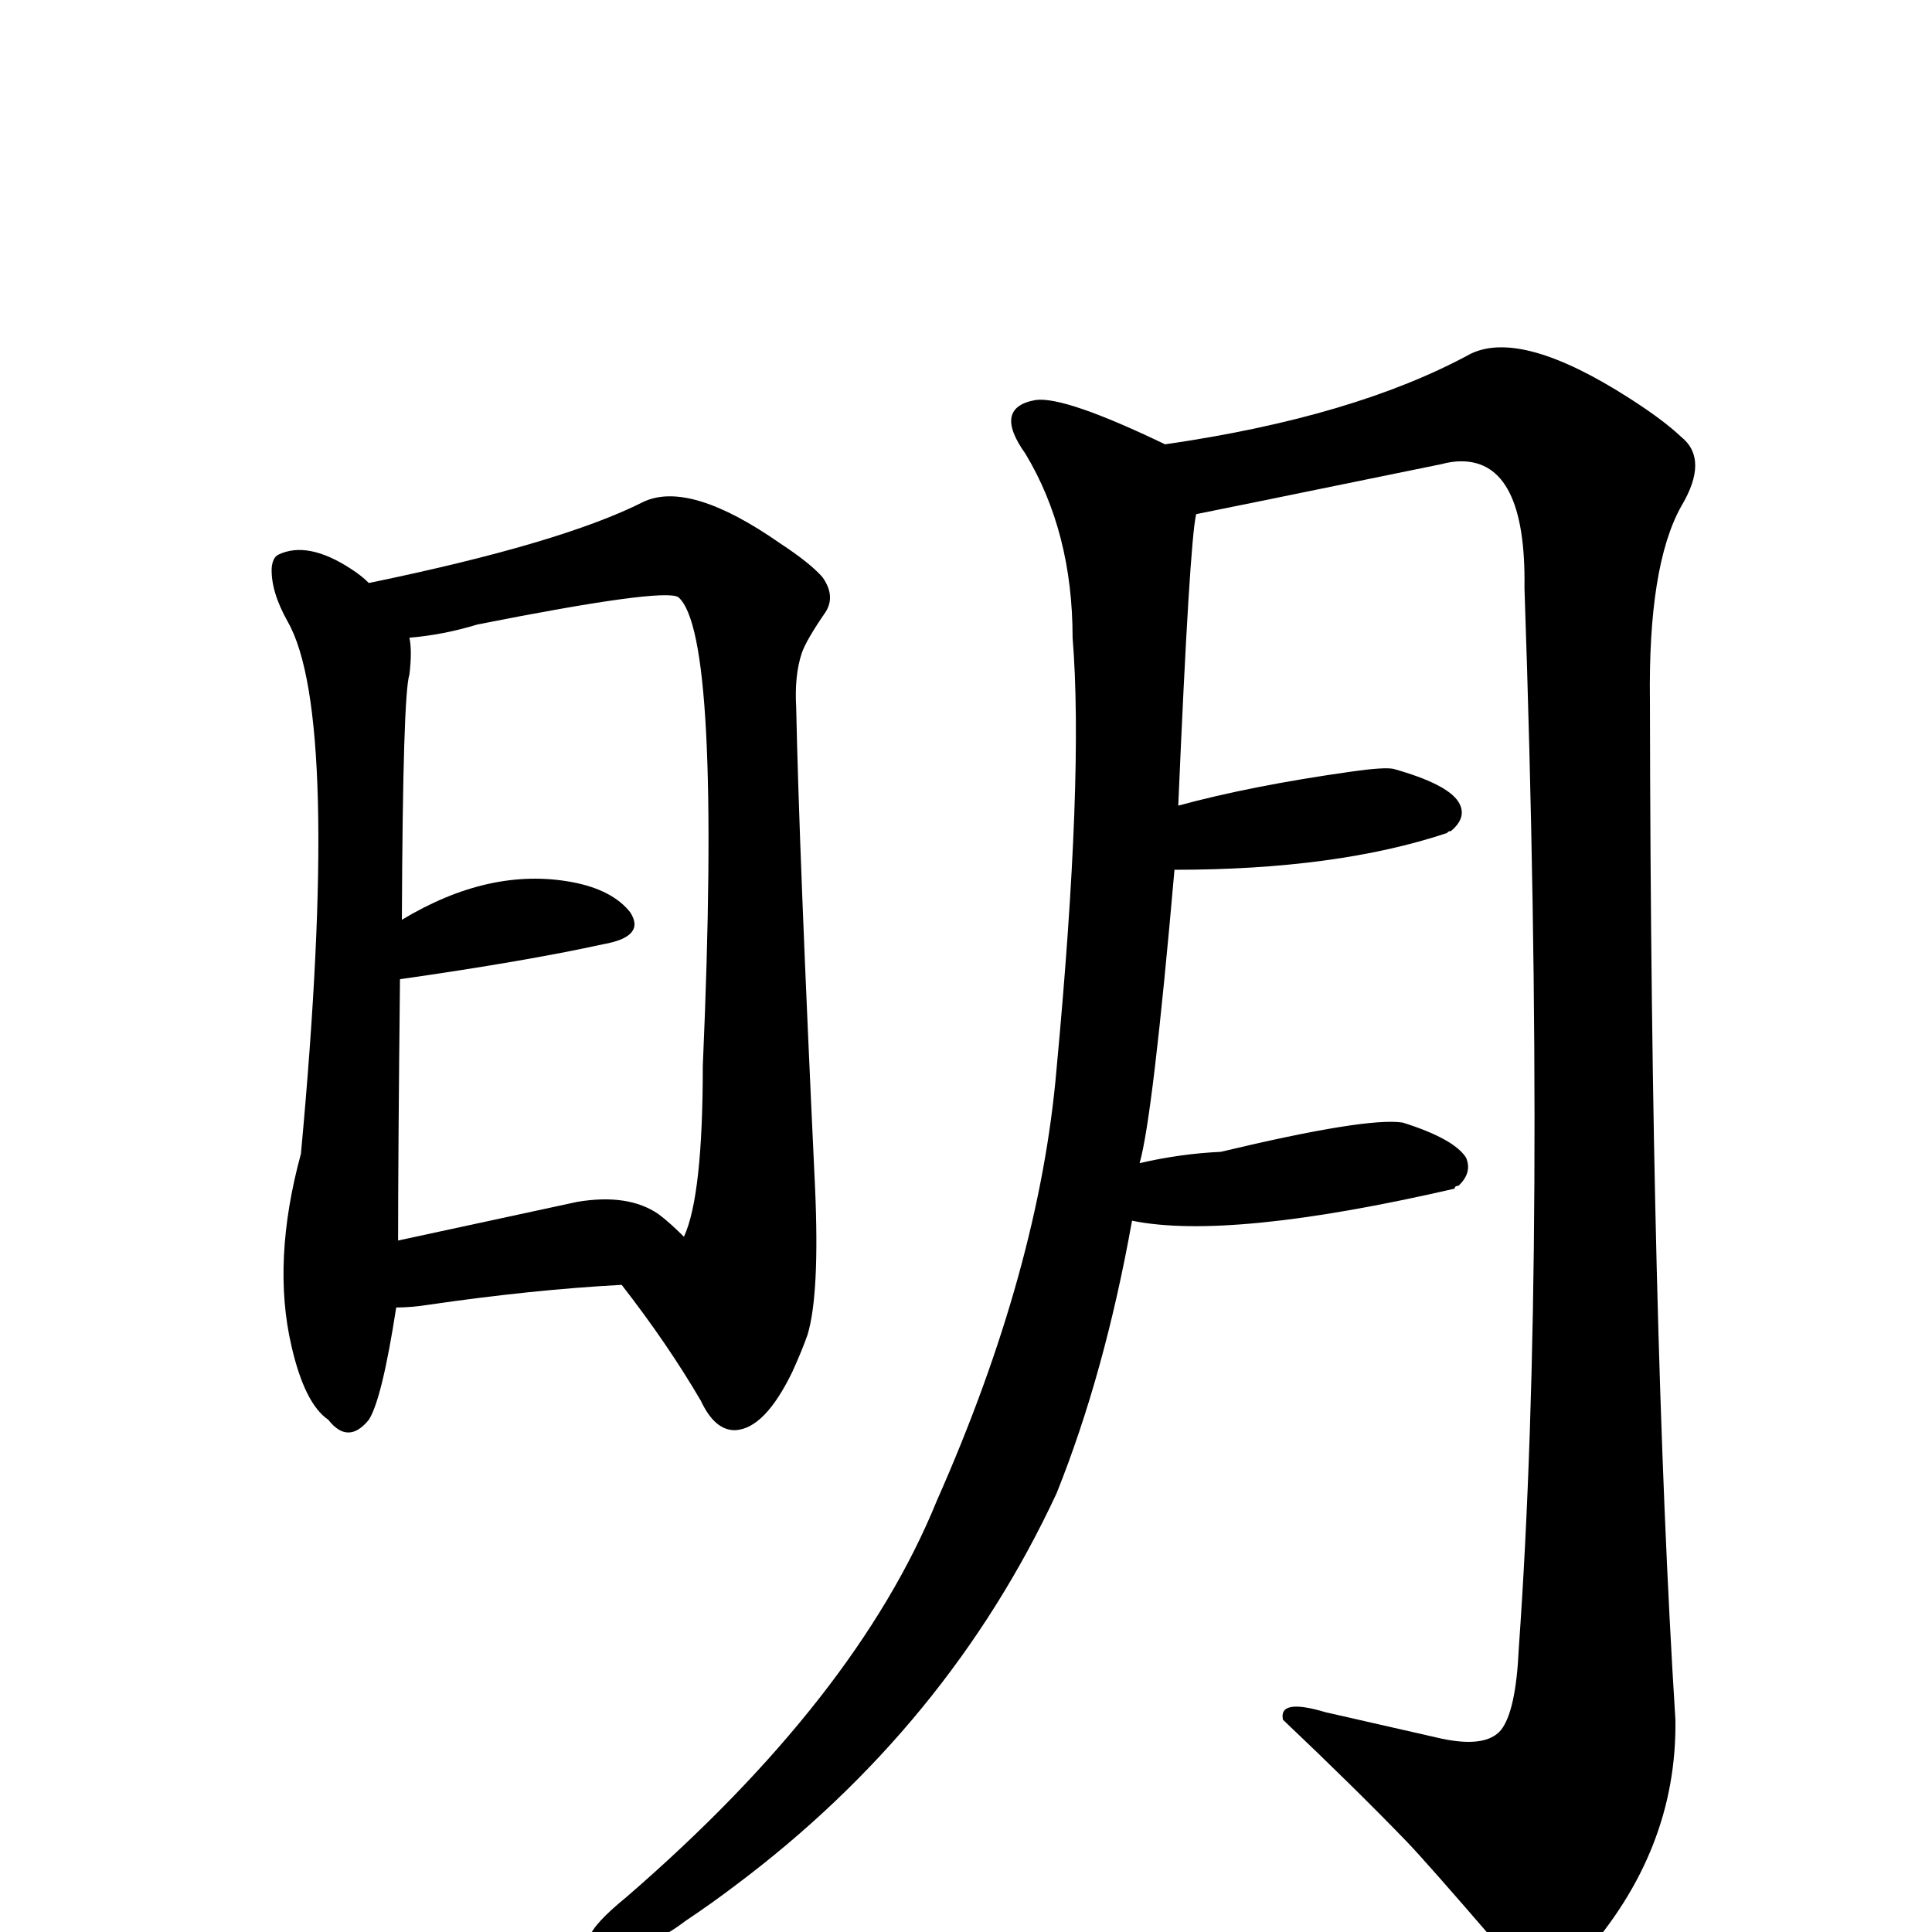
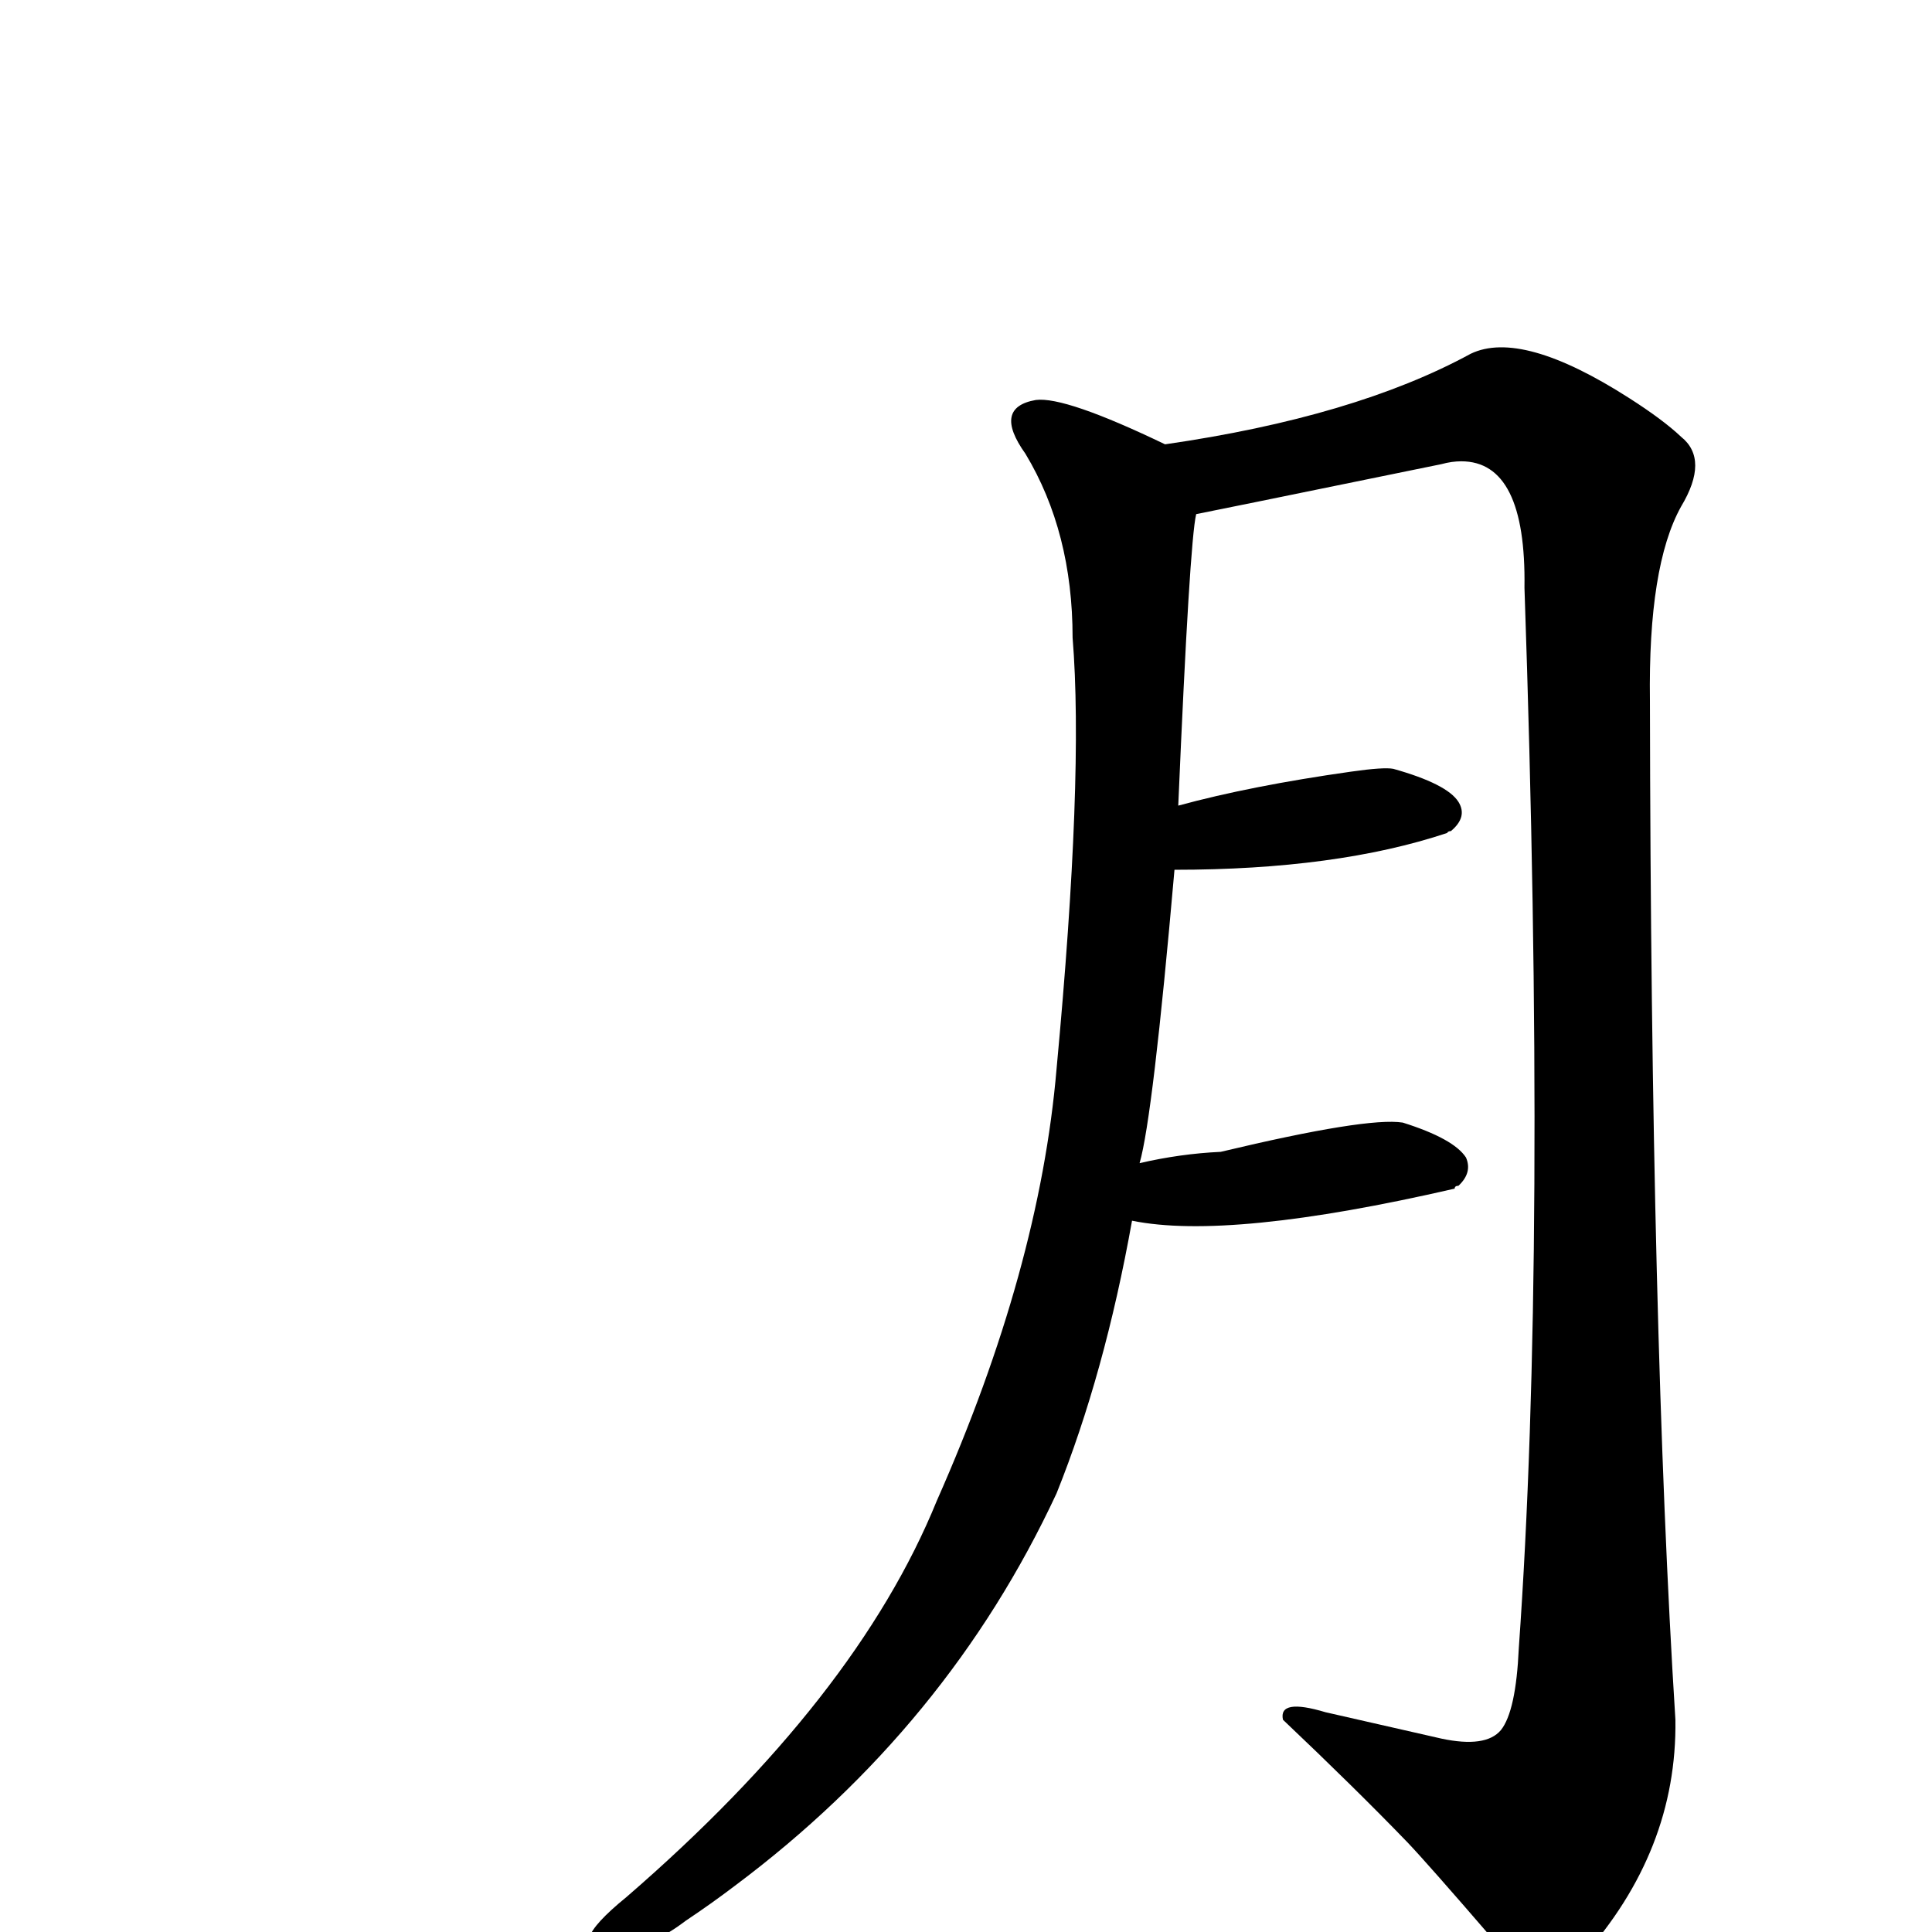
<svg xmlns="http://www.w3.org/2000/svg" version="1.1" width="100%" height="100%" viewBox="0 -410 2048 2048" id="uni660E.svg">
  <defs id="defs1" />
  <g id="g1">
-     <path d="M 420,976 Q 405,1073 391,1095 Q 369,1122 348,1095 Q 323,1078 309,1017 Q 288,927 319,813 Q 362,349 305,249 Q 287,217 288,192 Q 289,181 295,178 Q 326,163 372,193 Q 383,200 391,208 Q 595,166 682,122 Q 731,99 827,166 Q 859,187 872,202 Q 886,222 875,239 Q 855,268 850,282 Q 842,306 844,340 Q 847,489 864,849 Q 869,962 856,1005 Q 850,1022 840,1044 Q 811,1104 780,1106 Q 758,1107 743,1075 Q 708,1015 659,952 Q 565,957 455,973 Q 436,976 420,976 z M 725,901 Q 745,858 745,720 Q 765,262 719,223 Q 703,213 506,252 Q 470,263 434,266 Q 437,280 434,305 Q 427,326 426,565 Q 519,509 606,525 Q 649,533 668,557 Q 685,583 639,591 Q 557,609 424,628 Q 422,814 422,905 L 612,864 Q 666,855 698,877 Q 710,886 725,901 z" id="U_660E_1" style="fill:currentColor" />
    <path d="M 1200,884 Q 1171,1046 1120,1173 Q 1005,1420 779,1589 Q 754,1608 727,1626 Q 685,1658 647,1658 Q 594,1658 664,1601 Q 908,1390 993,1181 Q 1102,935 1120,723 Q 1149,413 1137,266 Q 1137,154 1087,71 Q 1052,22 1098,14 Q 1129,10 1235,61 Q 1436,32 1559,-35 Q 1613,-61 1727,12 Q 1763,35 1782,53 Q 1812,77 1782,127 Q 1747,190 1749,333 Q 1750,1000 1776,1413 Q 1778,1552 1677,1665 Q 1658,1689 1632,1681 Q 1603,1669 1582,1645 Q 1513,1565 1492,1543 Q 1437,1486 1360,1413 Q 1355,1390 1405,1405 L 1528,1433 Q 1575,1443 1591,1424 Q 1607,1404 1610,1337 Q 1640,915 1616,213 Q 1618,79 1549,79 Q 1539,79 1528,82 Q 1269,135 1268,135 Q 1261,164 1249,444 Q 1326,423 1432,408 Q 1467,403 1477,405 Q 1534,421 1546,440 Q 1556,456 1538,471 Q 1535,471 1534,473 Q 1417,512 1245,512 Q 1222,775 1208,823 Q 1251,813 1294,811 Q 1449,774 1487,780 Q 1541,797 1554,817 Q 1561,833 1546,847 Q 1542,847 1542,850 Q 1303,905 1200,884 z" id="U_660E_2" style="fill:currentColor" />
  </g>
</svg>